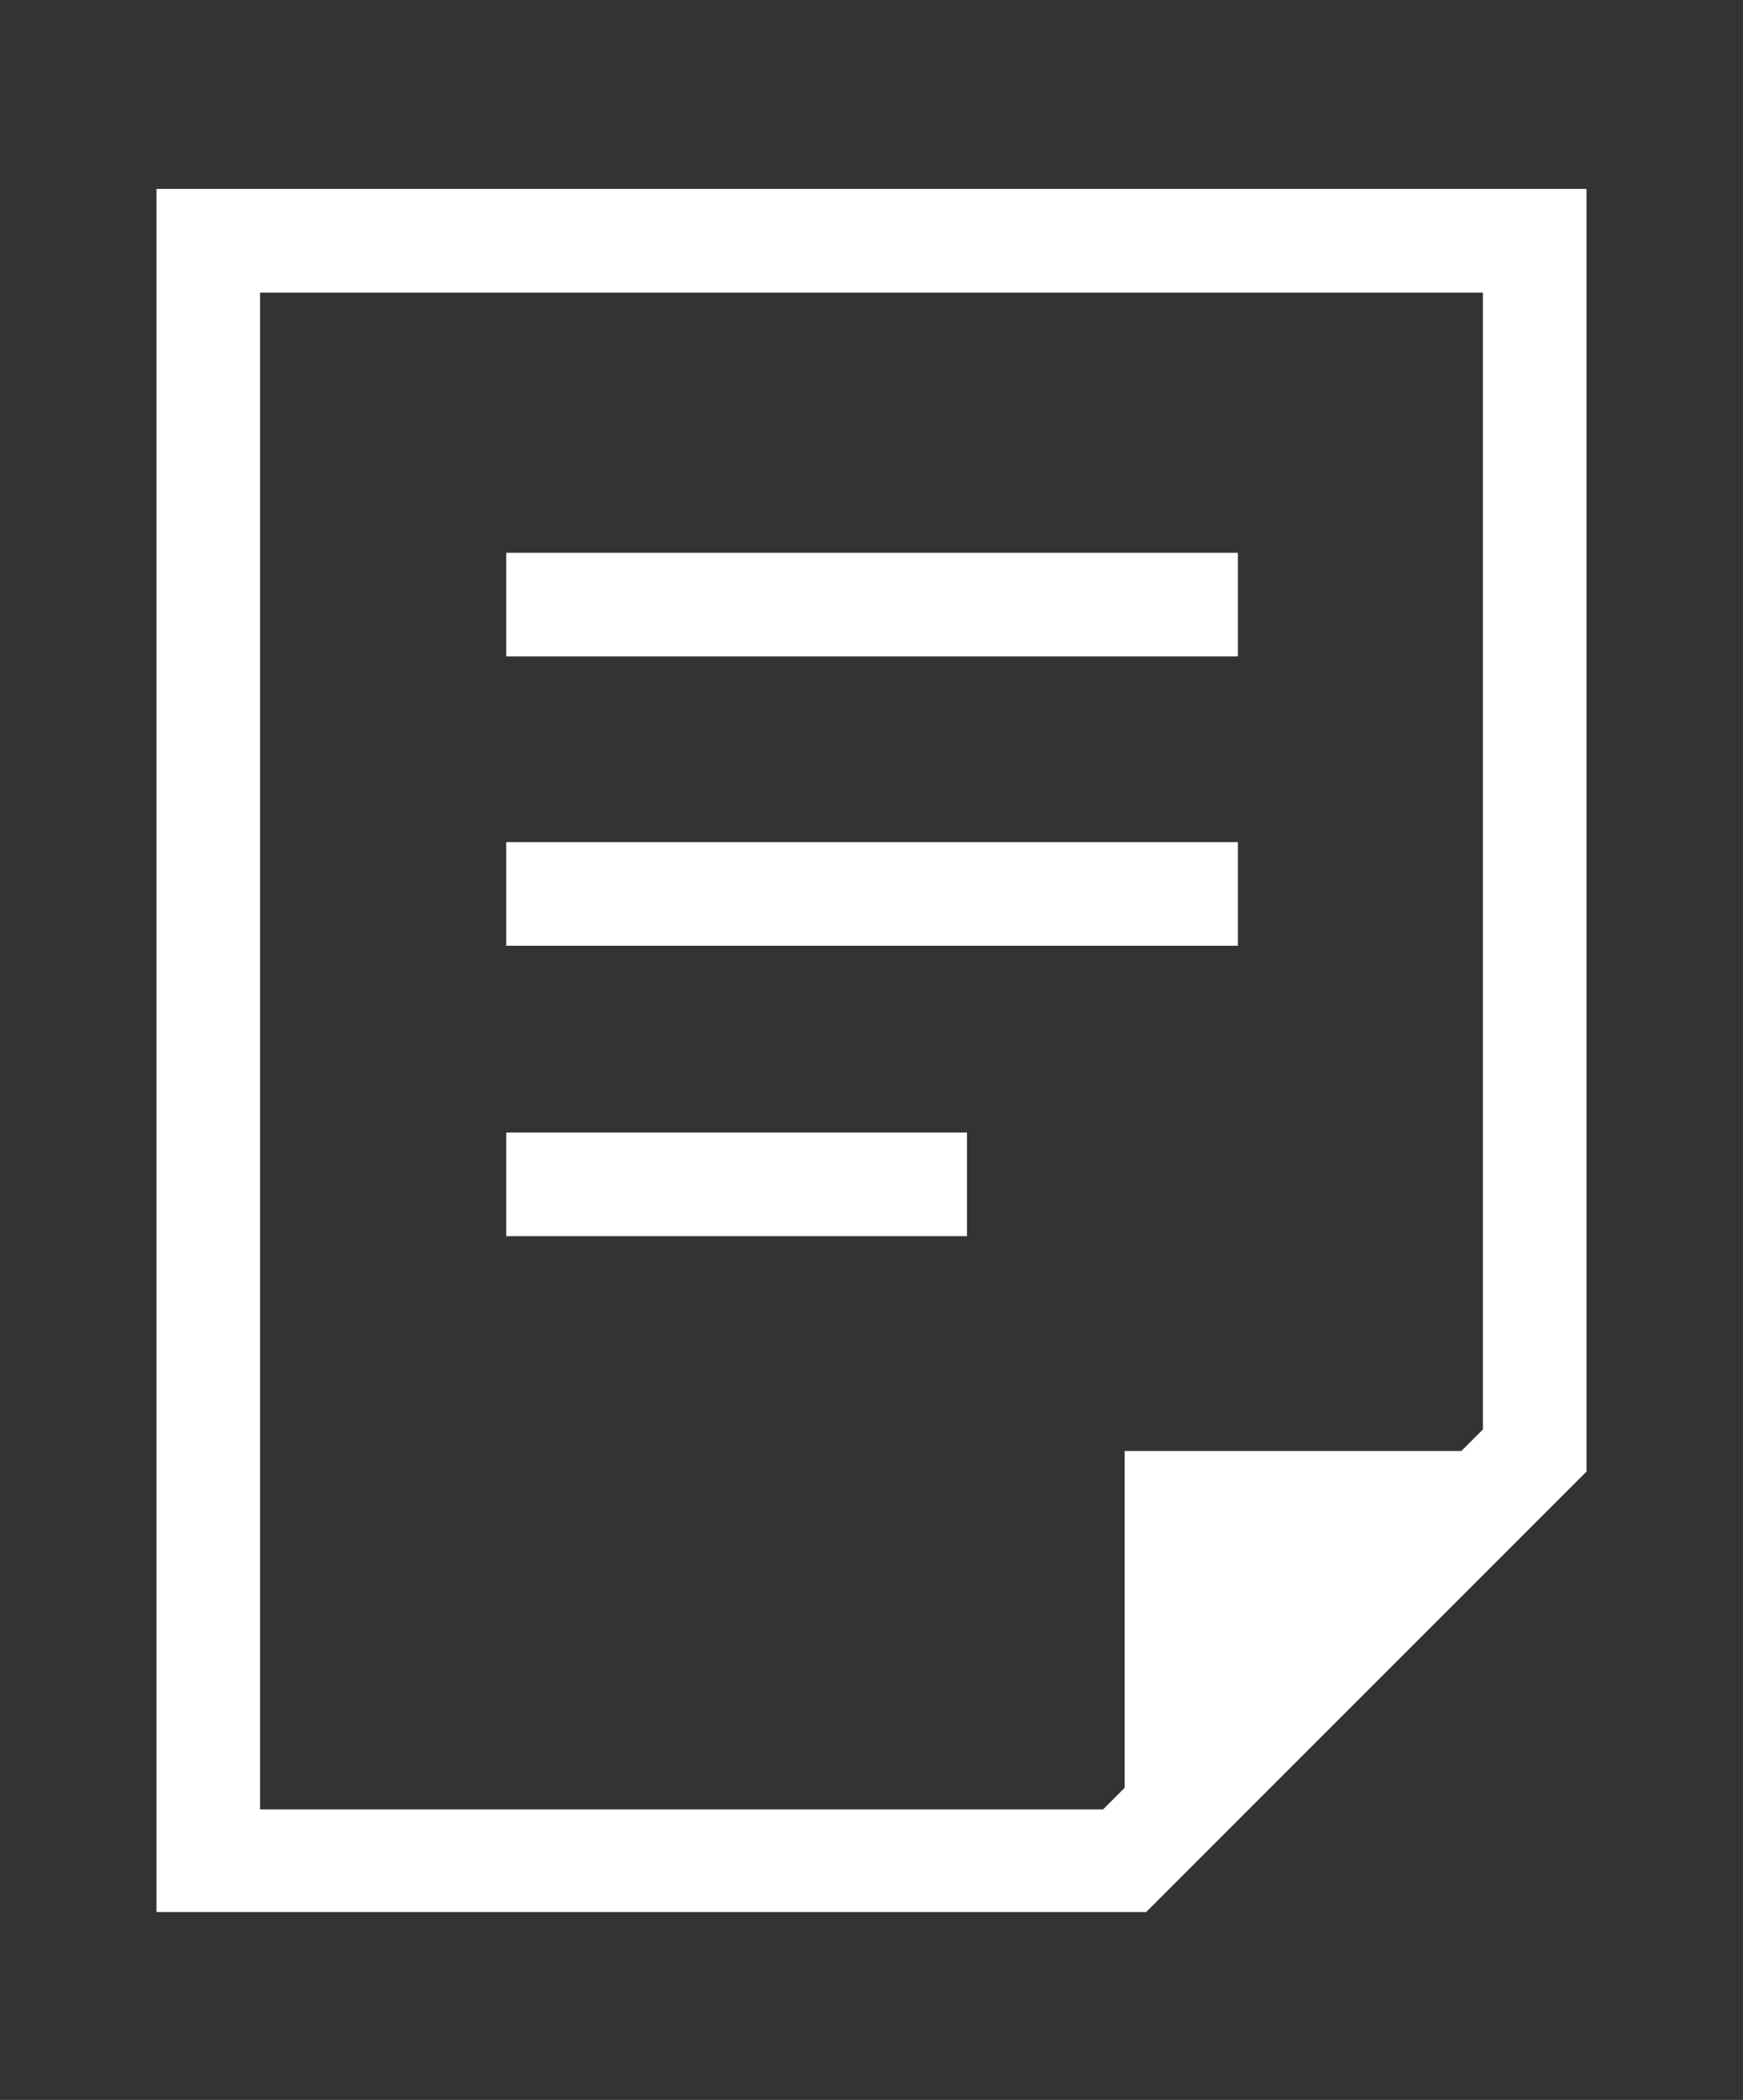
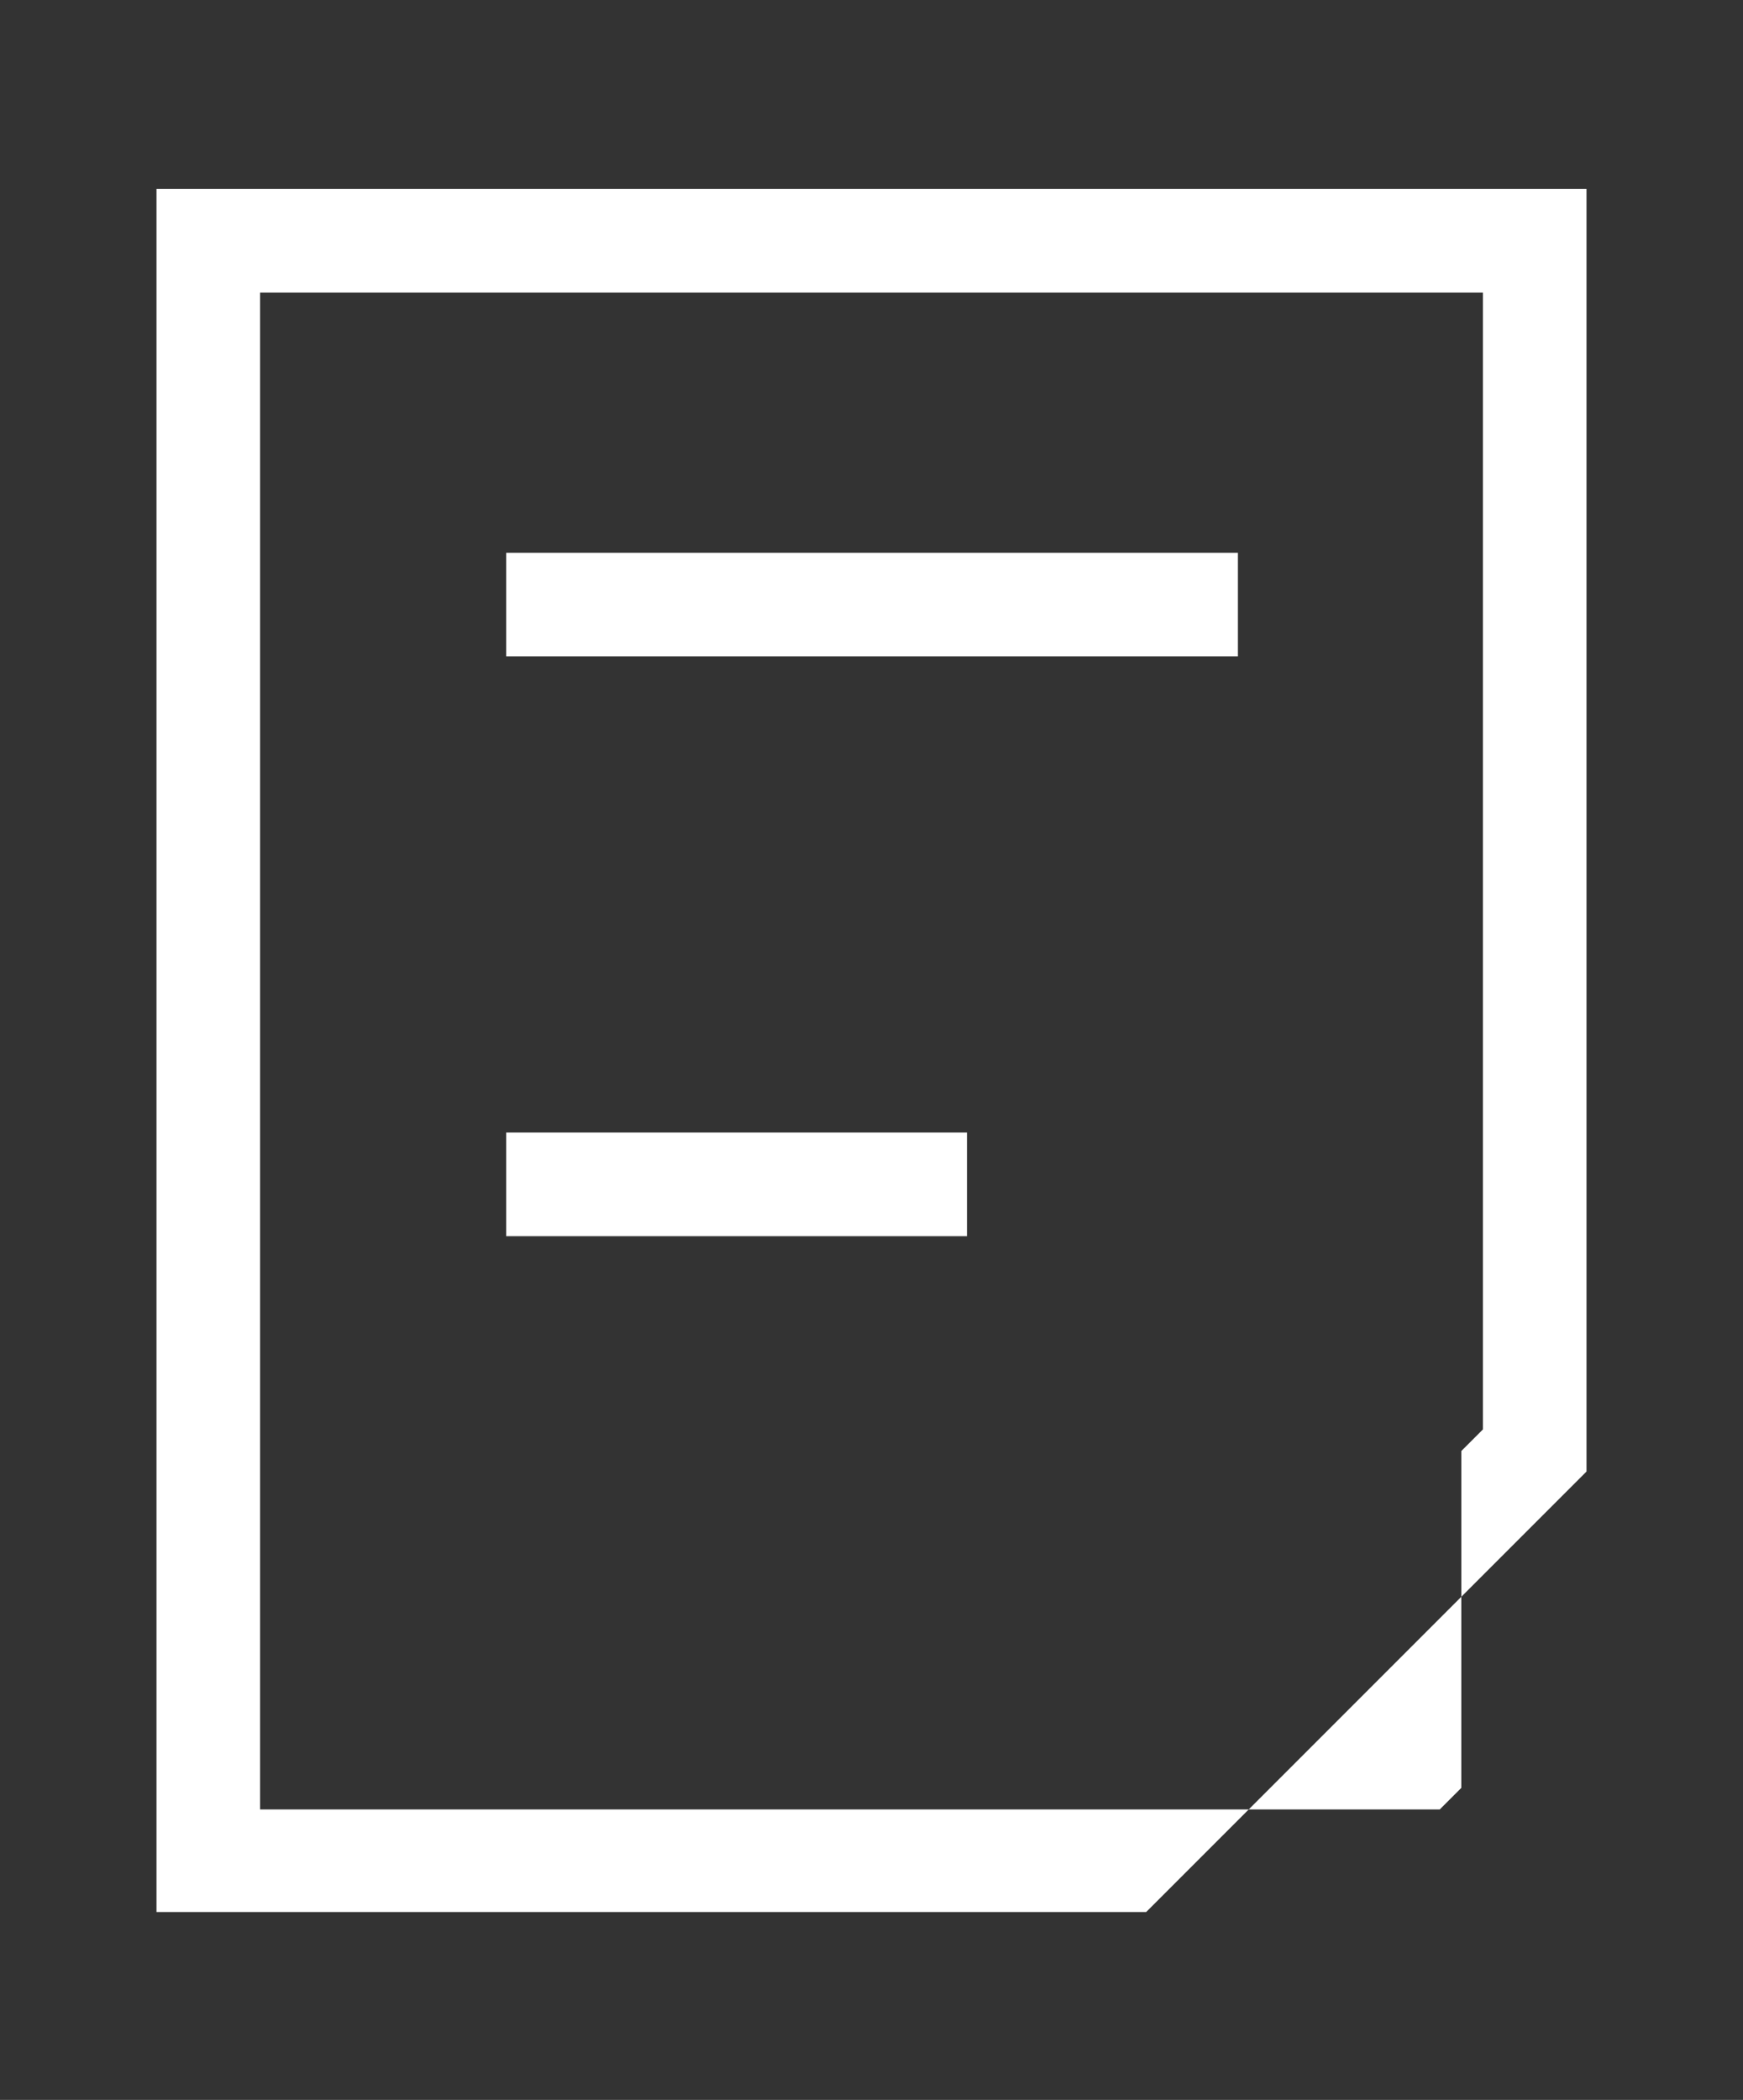
<svg xmlns="http://www.w3.org/2000/svg" id="_レイヤー_1" data-name="レイヤー 1" viewBox="0 0 16.15 19.45">
  <rect x="0" y="0" width="16.15" height="19.45" fill="#333333" stroke="none" />
  <defs>
    <style>
      .cls-1 {
        fill: none;
      }

      .cls-2 {
        fill: #fff;
      }
    </style>
  </defs>
  <rect class="cls-1" width="16.15" height="19.45" />
  <g id="_グループ_39" data-name="グループ 39">
    <rect id="_長方形_860" data-name="長方形 860" class="cls-2" x="4.69" y="5.12" width="6.78" height=".96" />
-     <rect id="_長方形_861" data-name="長方形 861" class="cls-2" x="4.69" y="7.8" width="6.78" height=".96" />
    <rect id="_長方形_862" data-name="長方形 862" class="cls-2" x="4.69" y="10.49" width="4.27" height=".96" />
-     <path id="_パス_15148" data-name="パス 15148" class="cls-2" d="M1.45,1.75v15.96h9.17l4.08-4.08V1.75H1.45ZM2.41,16.75V2.71h11.33v10.53l-.2.2h-3.12v3.12l-.2.2H2.41Z" />
+     <path id="_パス_15148" data-name="パス 15148" class="cls-2" d="M1.45,1.75v15.96h9.17l4.08-4.08V1.75H1.45ZM2.41,16.75V2.71h11.33v10.53l-.2.2v3.12l-.2.2H2.41Z" />
  </g>
</svg>